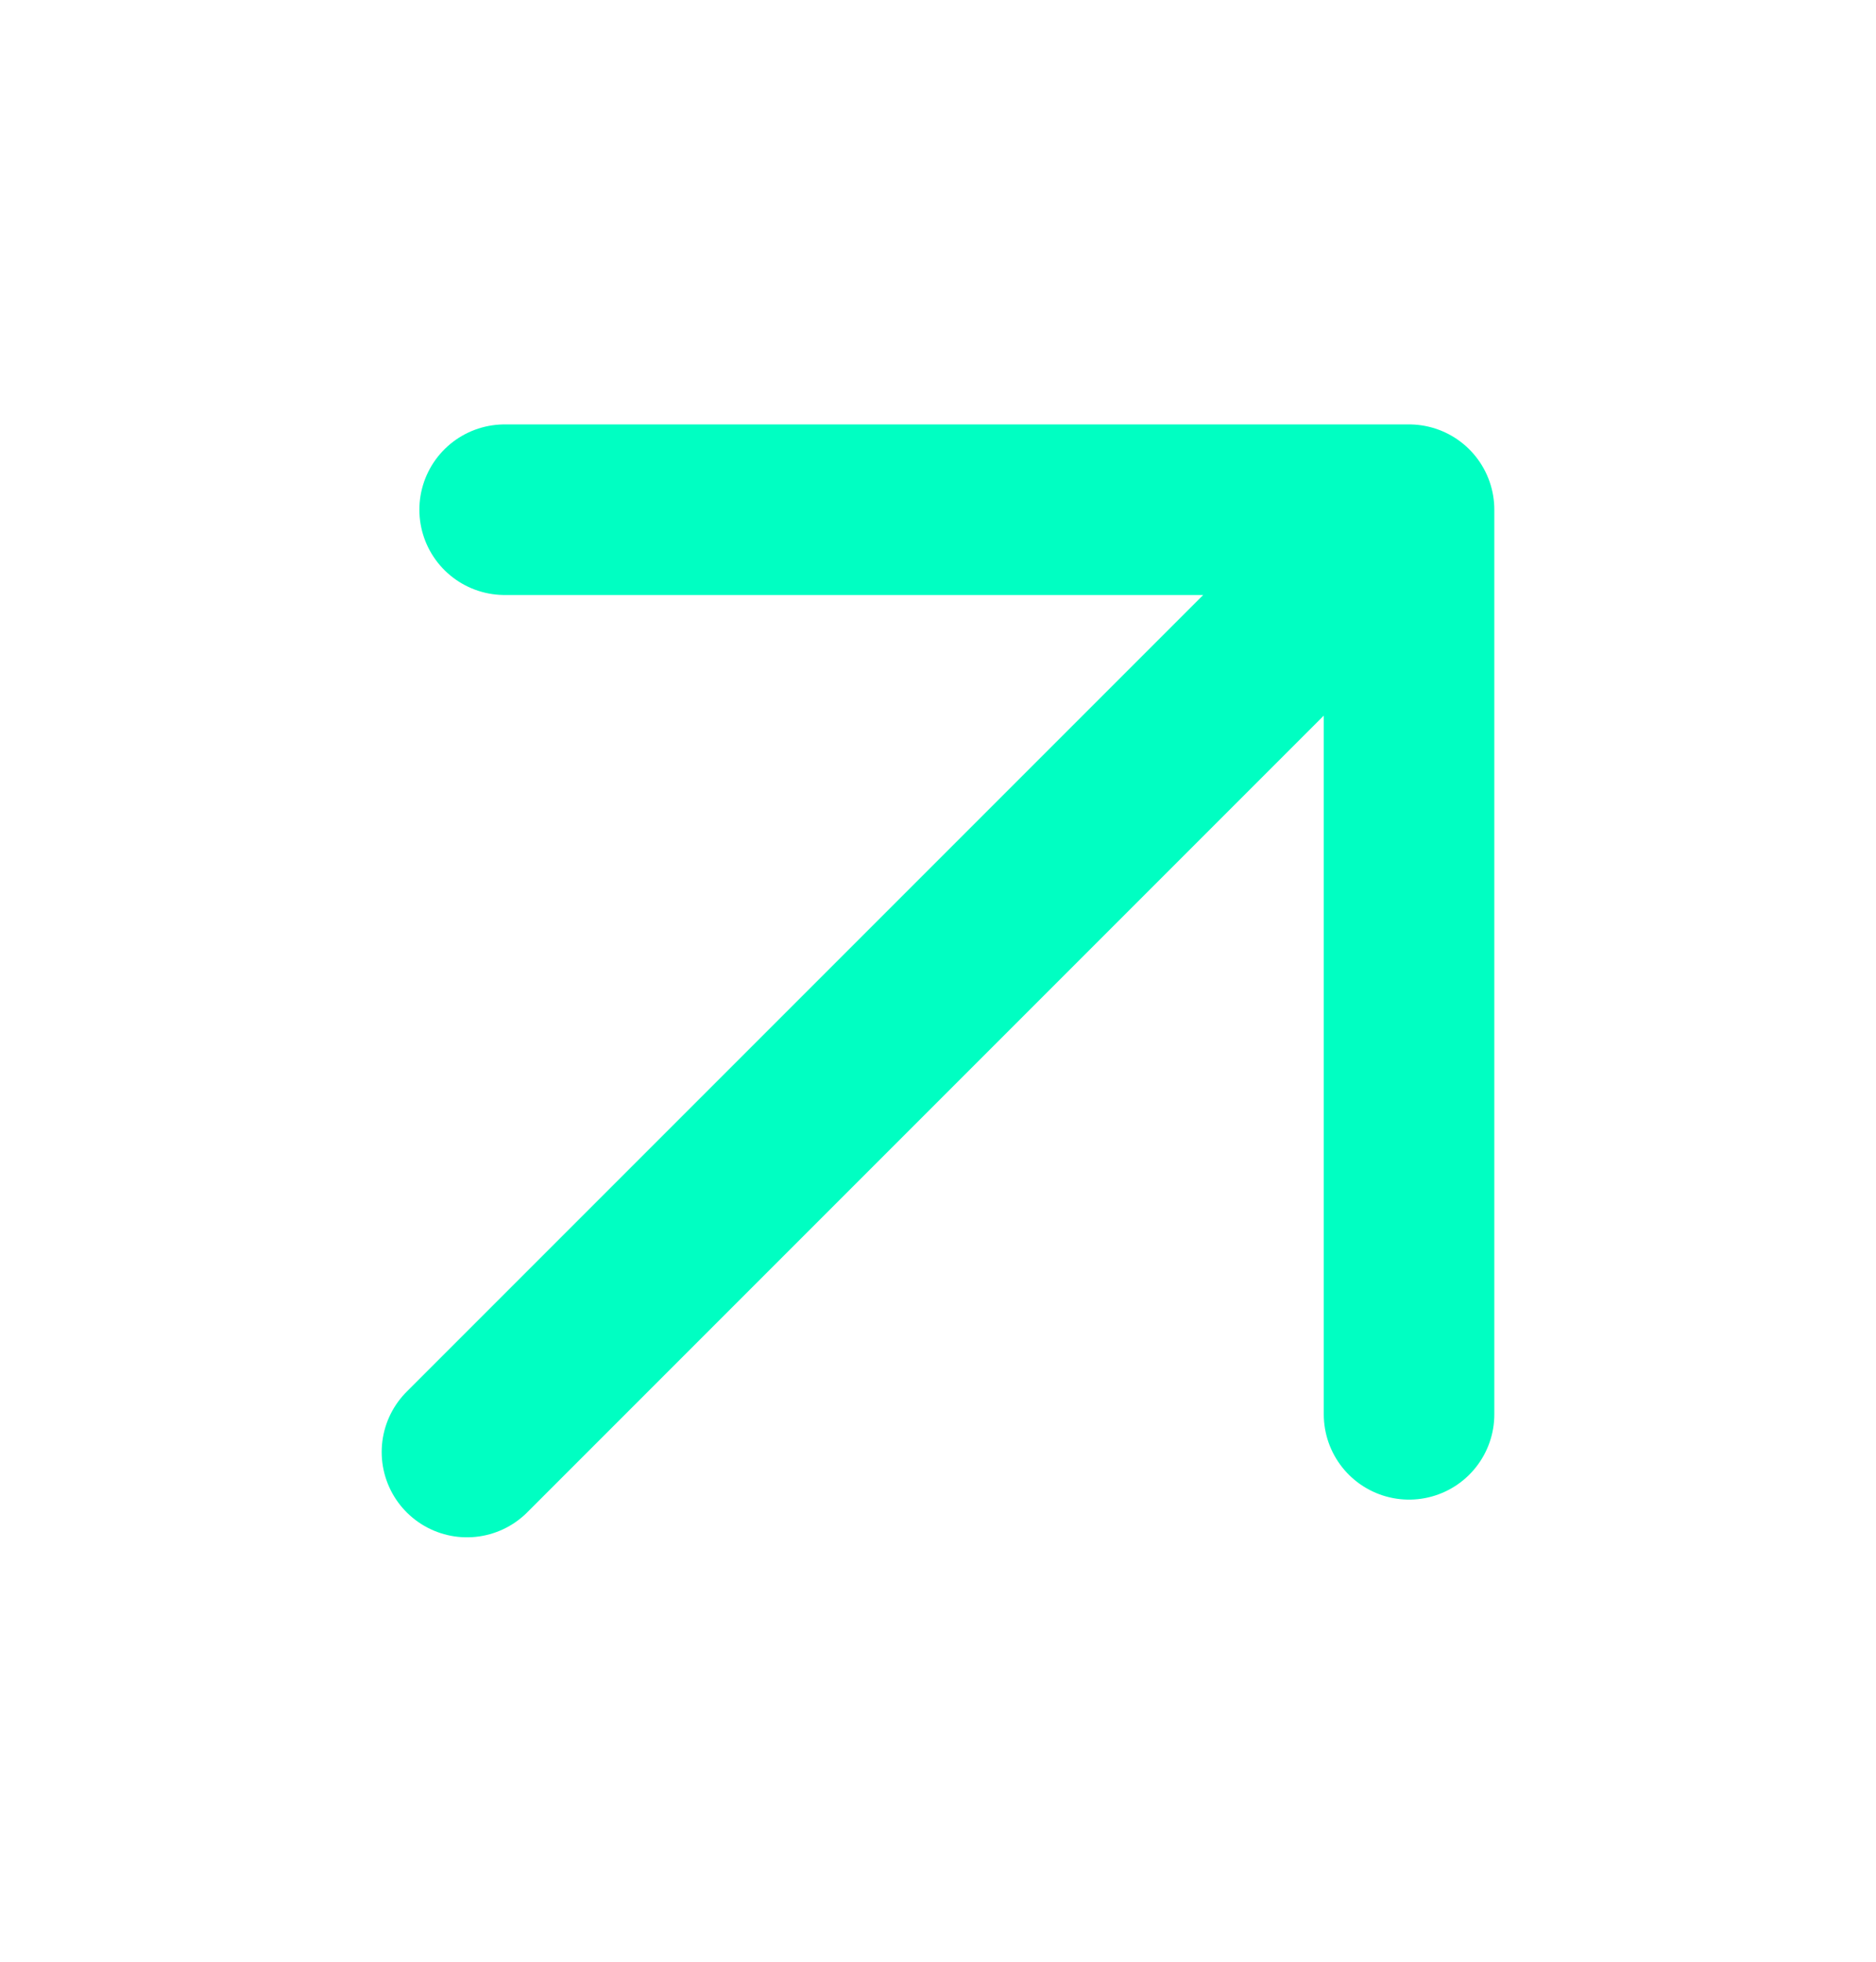
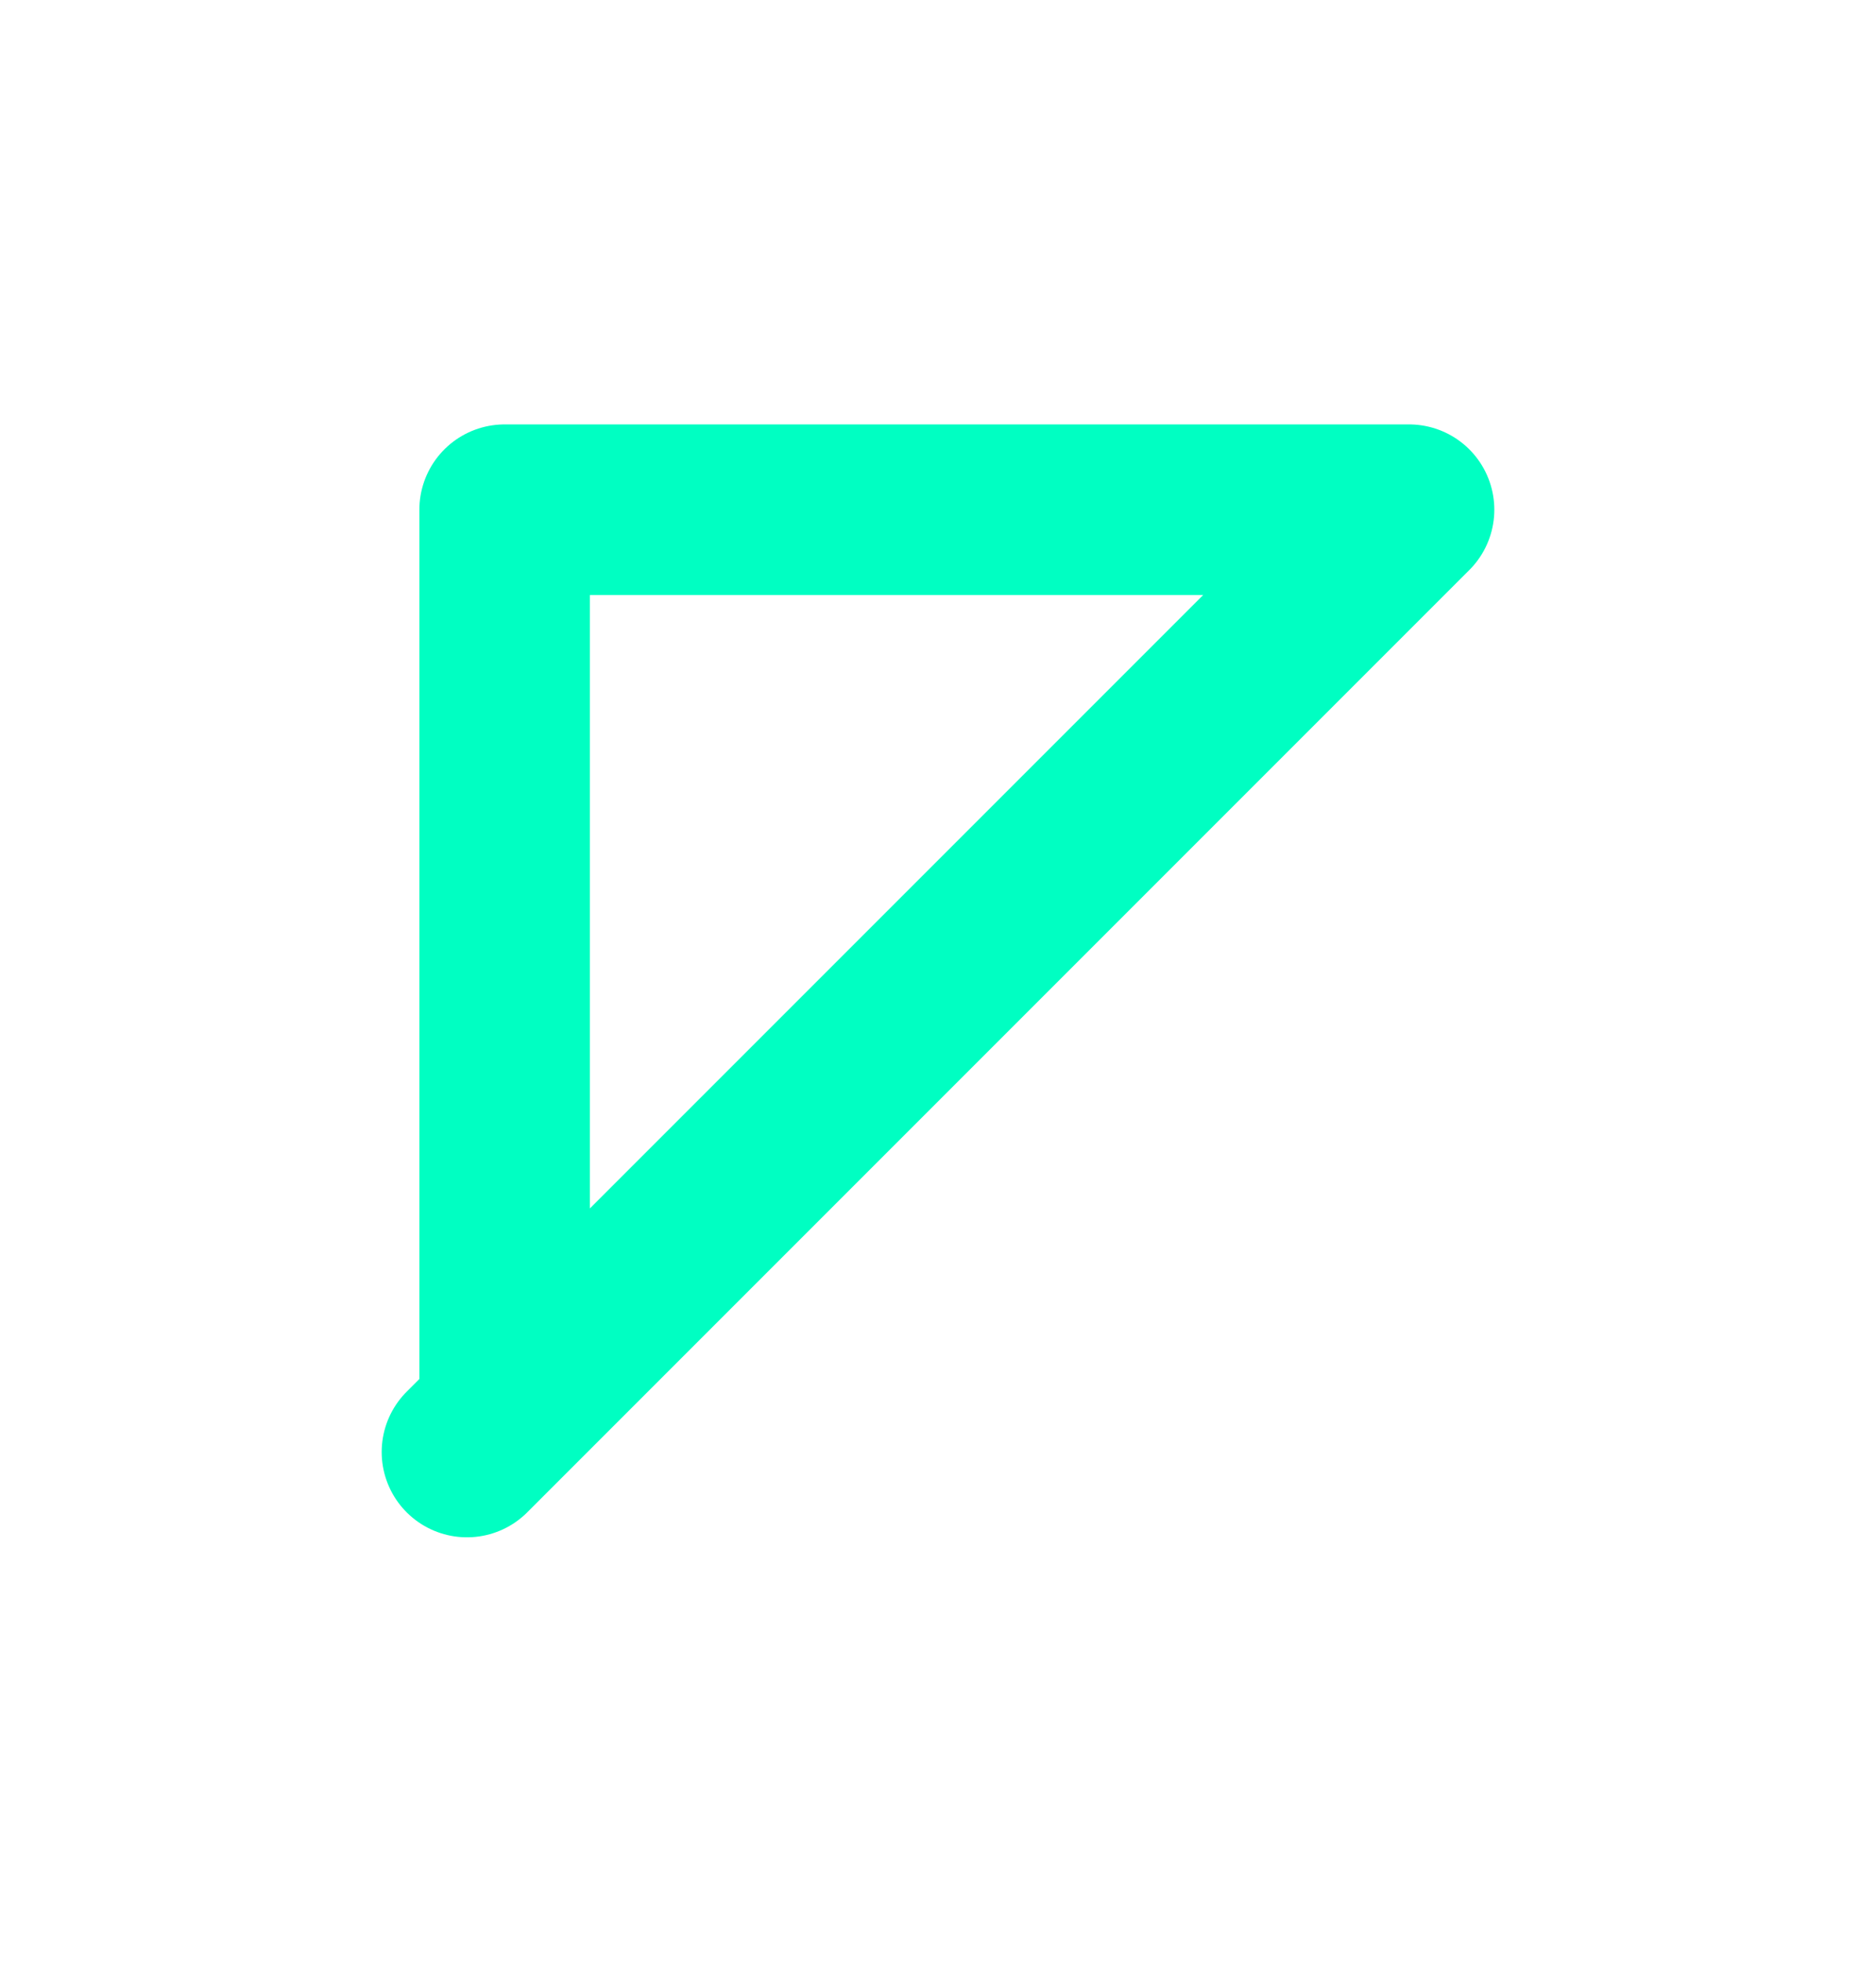
<svg xmlns="http://www.w3.org/2000/svg" width="22" height="23" viewBox="0 0 22 23" fill="none">
-   <path d="M5.476 17.024L16.524 5.976M16.524 5.976H5.918M16.524 5.976V16.582" stroke="#00FFC2" stroke-width="2" stroke-linecap="round" stroke-linejoin="round" />
+   <path d="M5.476 17.024L16.524 5.976M16.524 5.976H5.918V16.582" stroke="#00FFC2" stroke-width="2" stroke-linecap="round" stroke-linejoin="round" />
</svg>